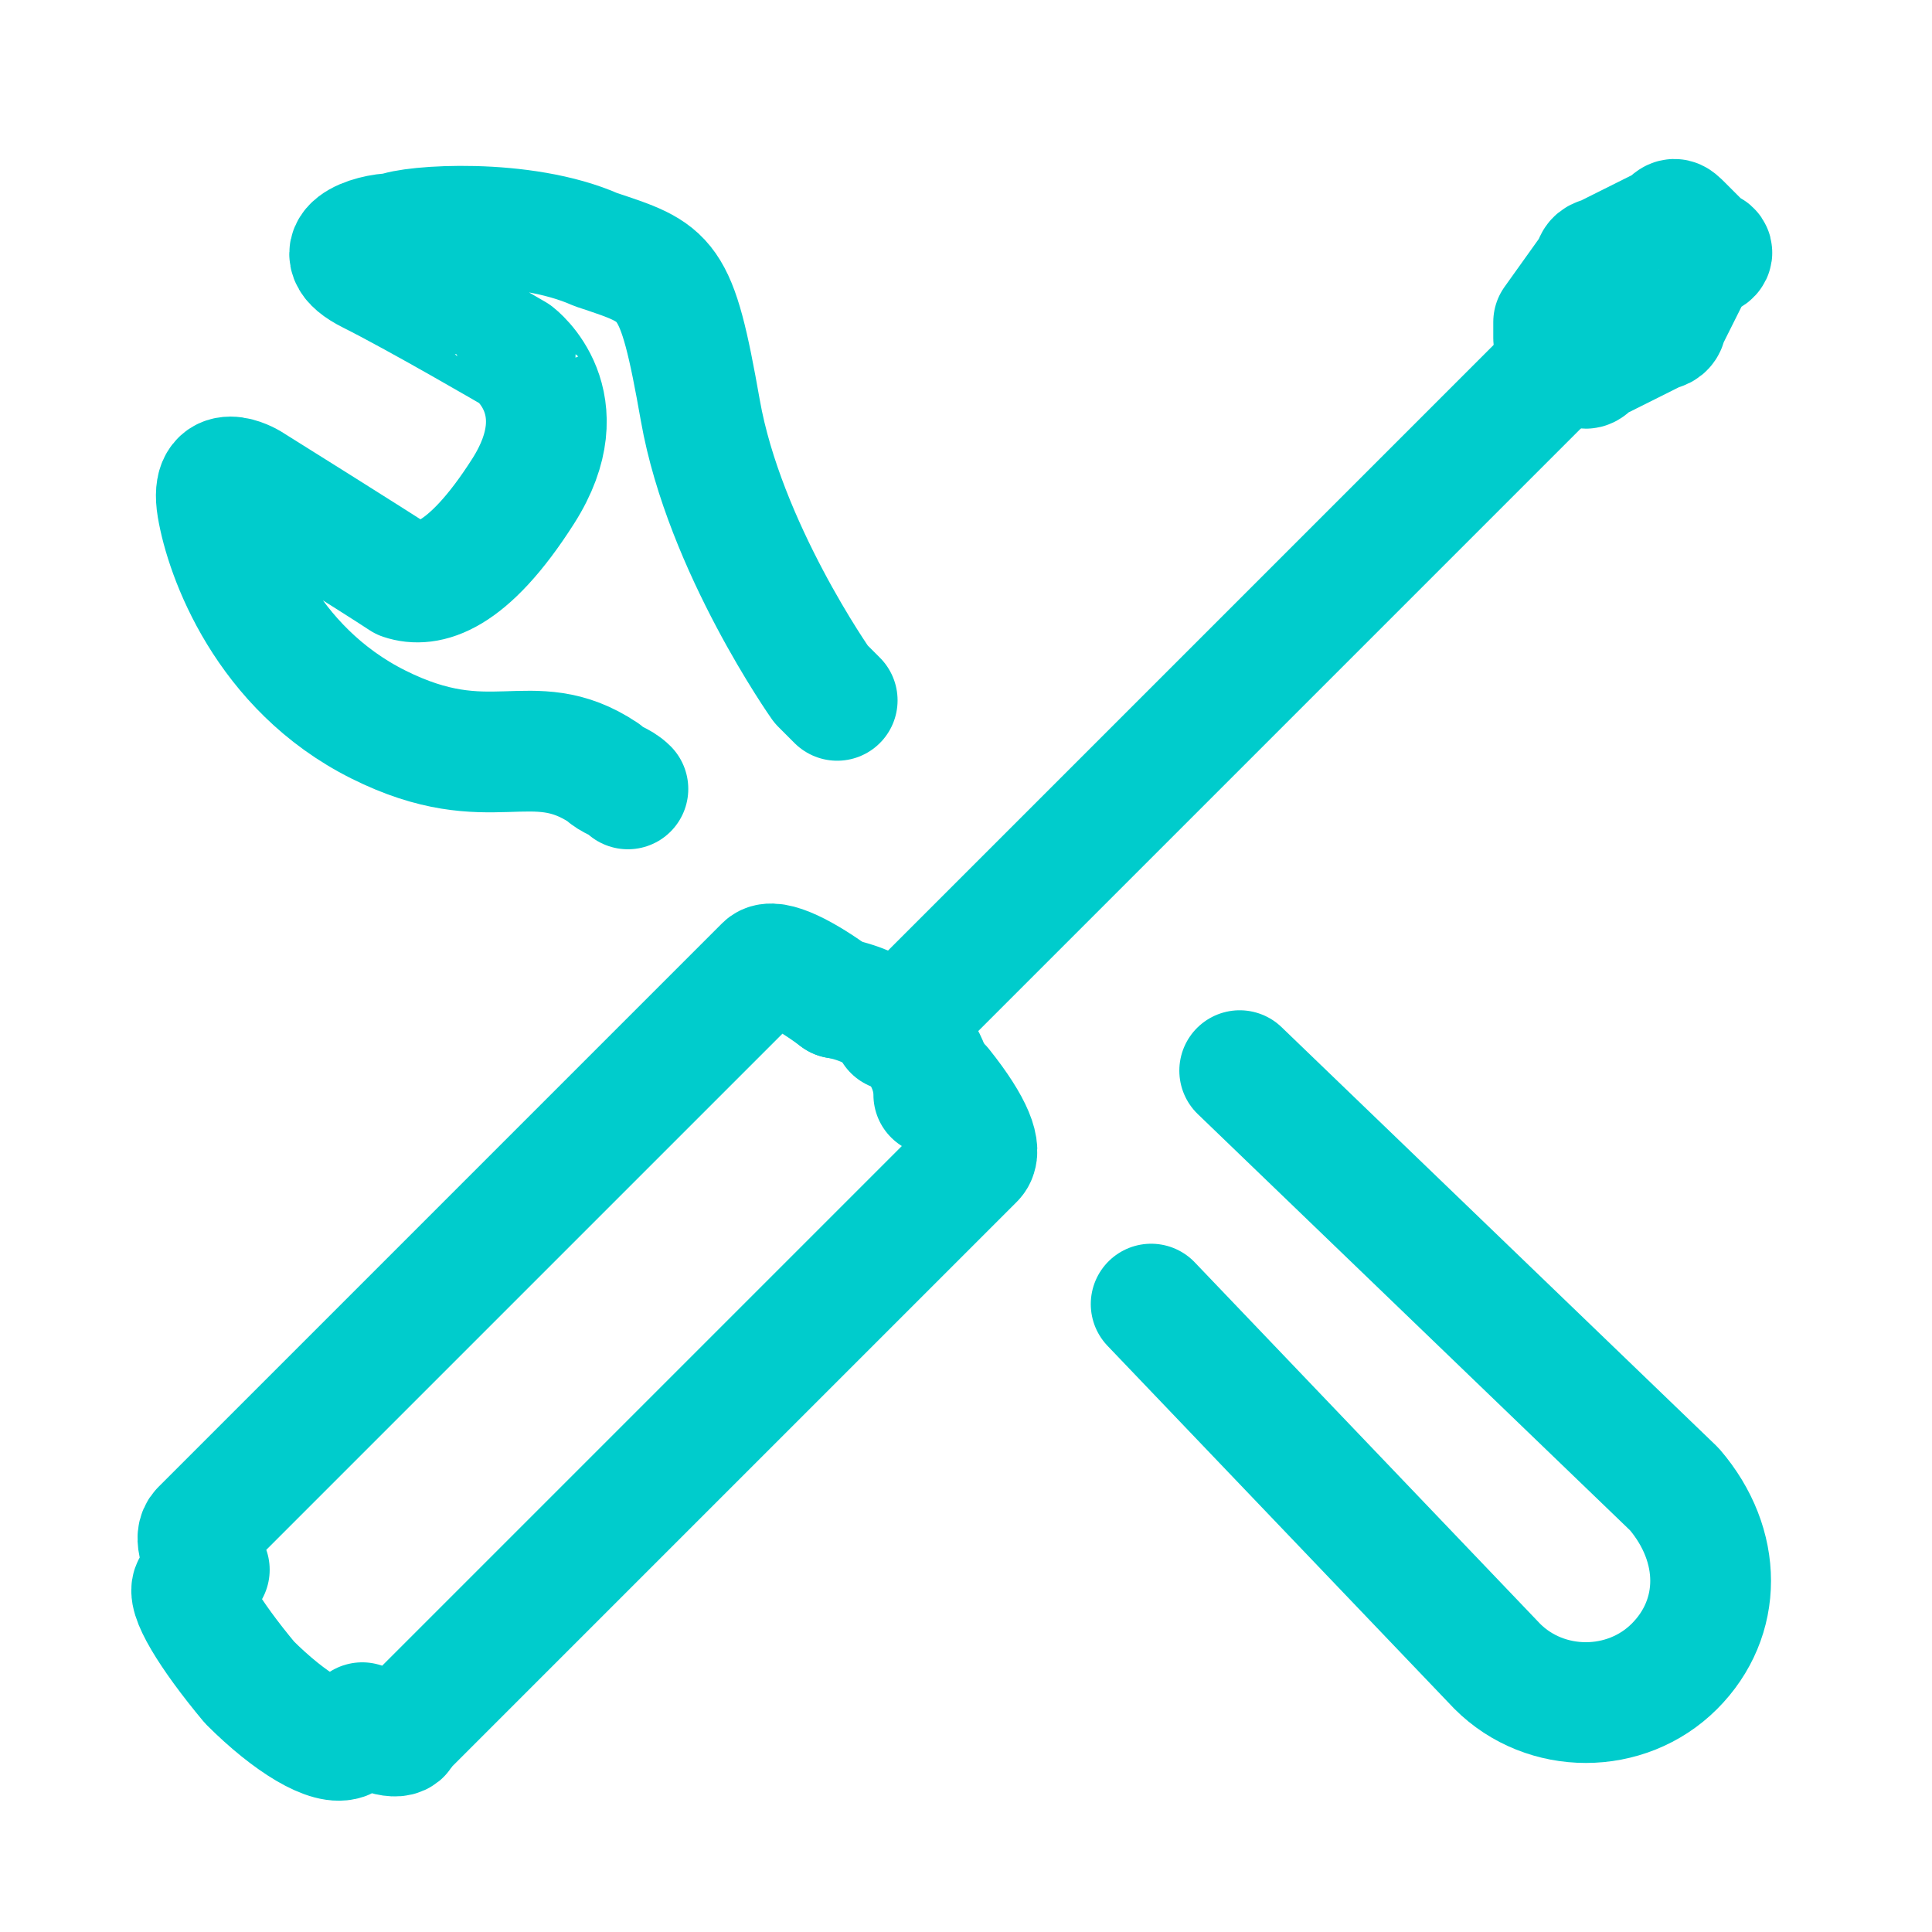
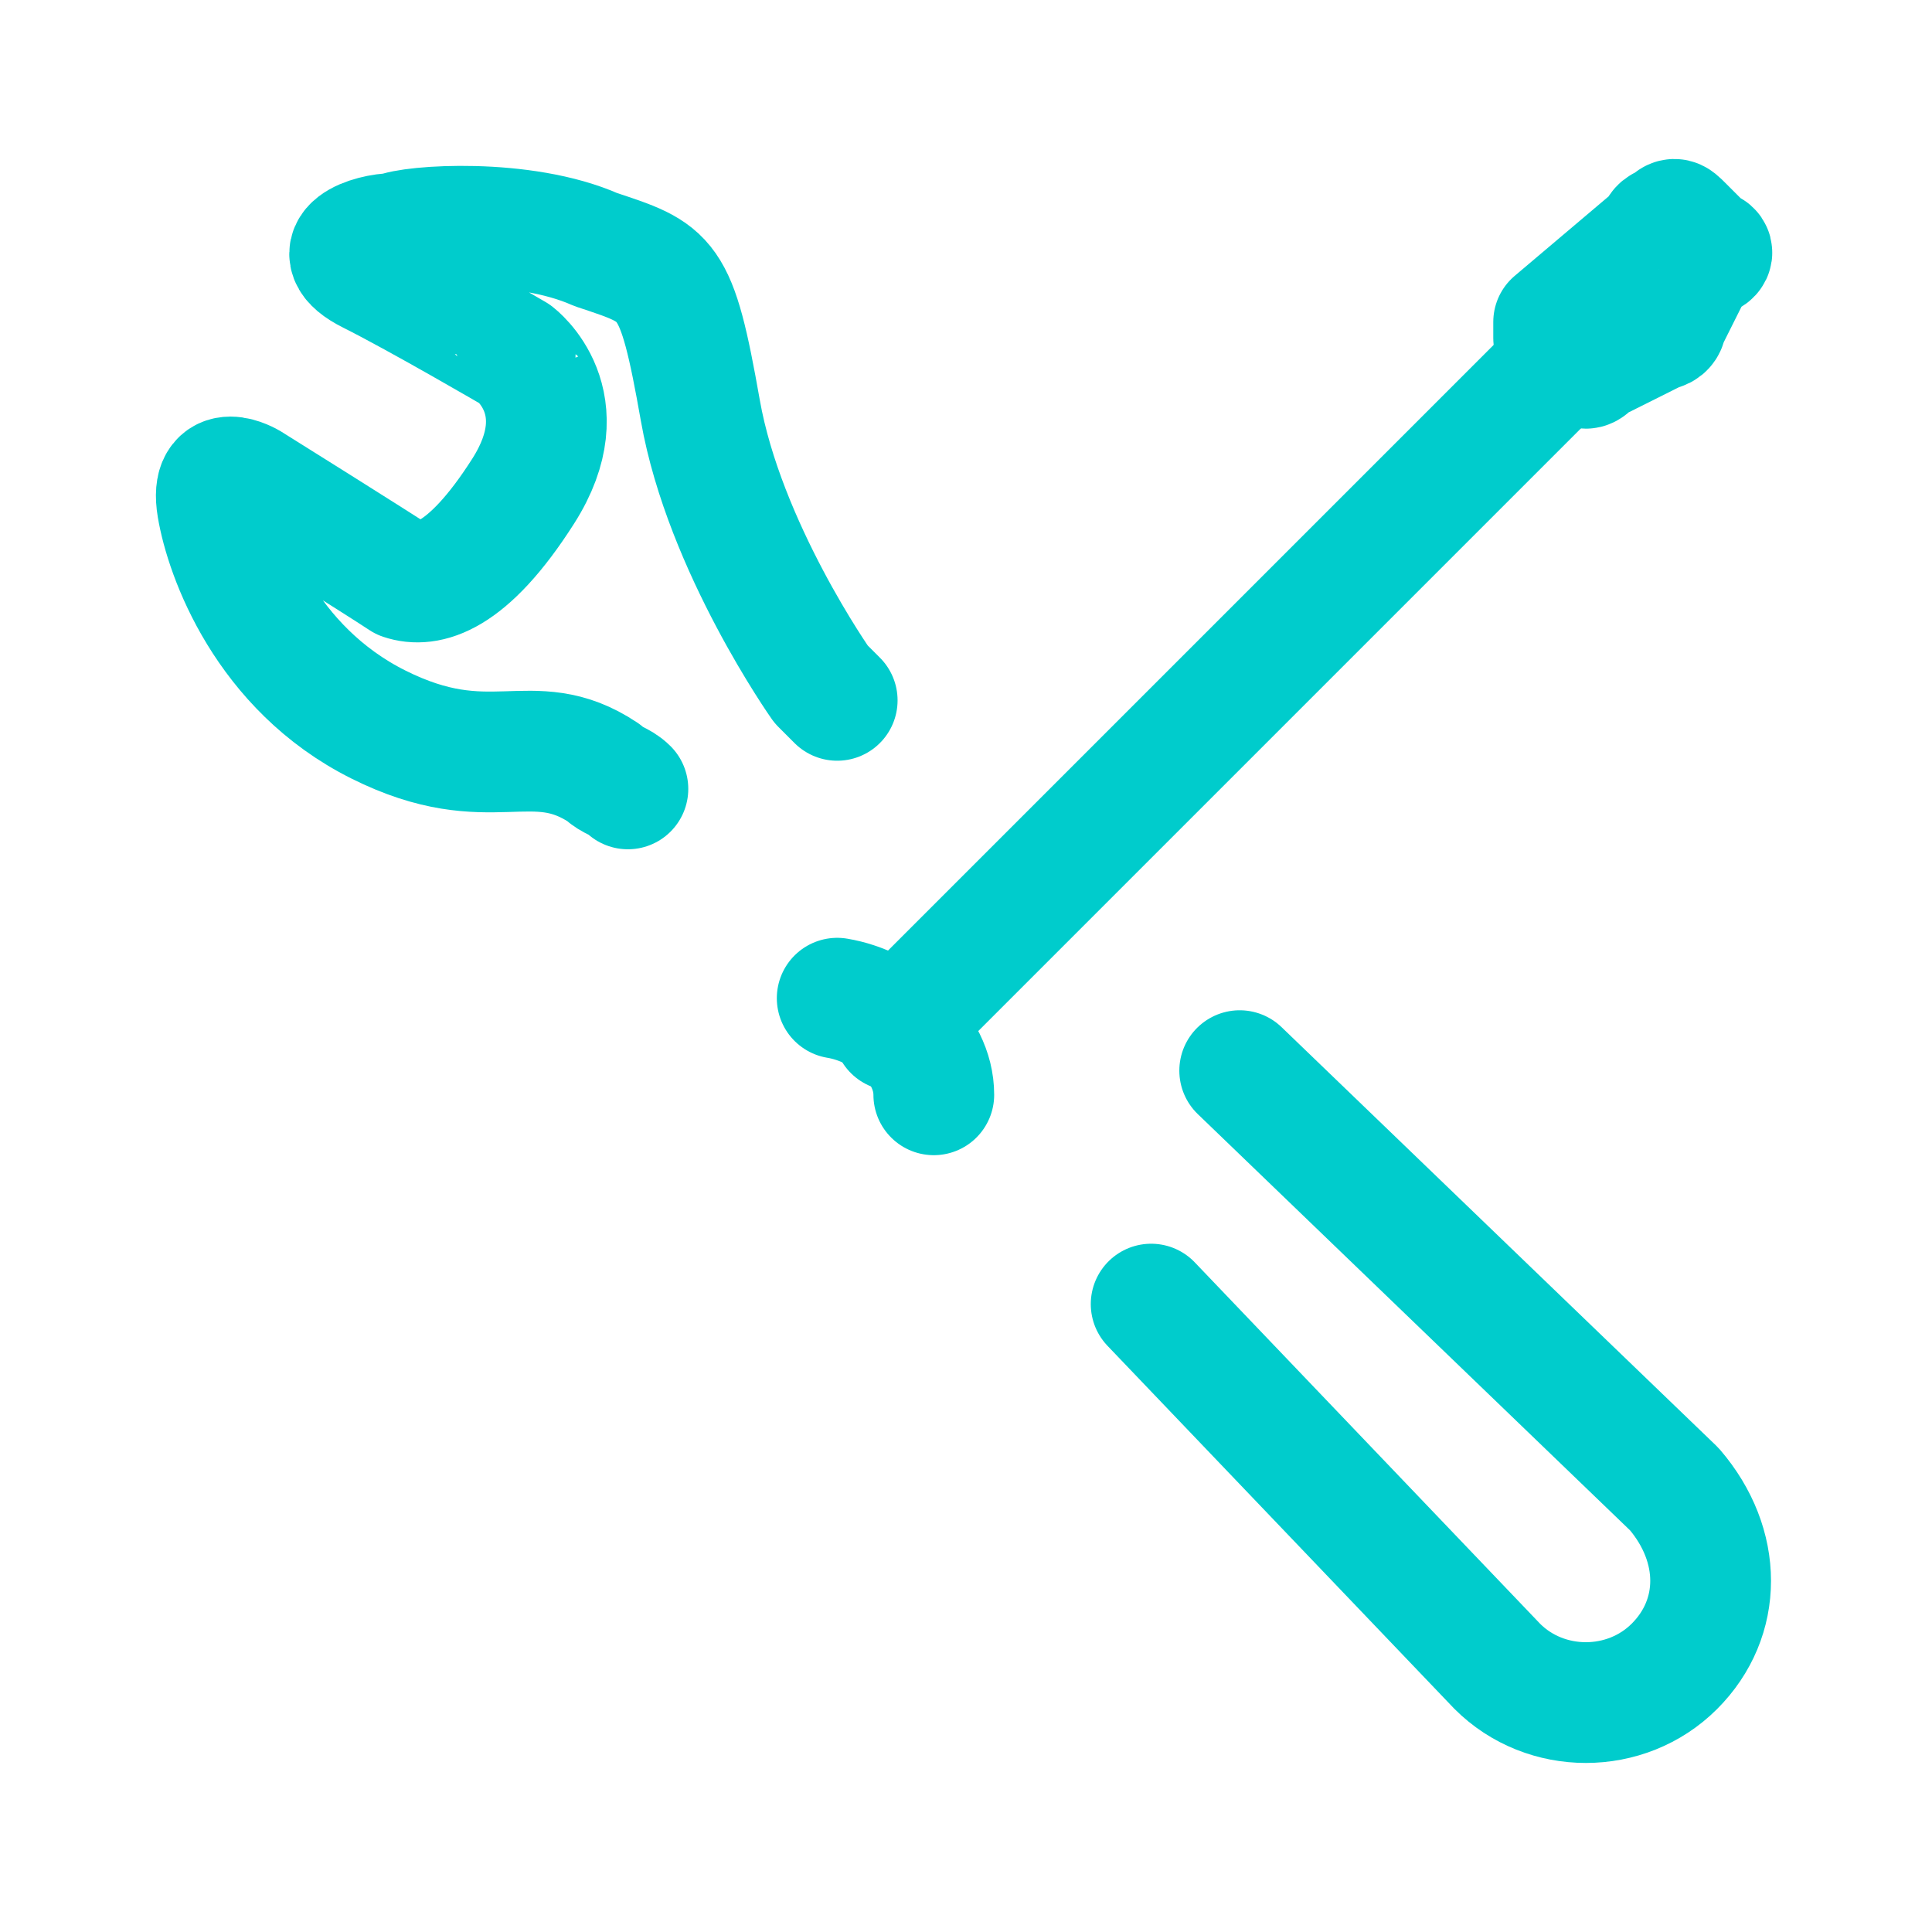
<svg xmlns="http://www.w3.org/2000/svg" xmlns:xlink="http://www.w3.org/1999/xlink" version="1.1" x="0px" y="0px" width="24" height="24" viewBox="0 0 24 24" style="enable-background:new 0 0 24 24;" xml:space="preserve">
  <style type="text/css">
	.st0{display:none;}
	.st1{display:inline;}
	.st2{clip-path:url(#SVGID_00000134971610553753726470000006627347724634889121_);}
	.st3{fill:none;stroke:#00CCCC;stroke-width:2;stroke-linecap:round;stroke-linejoin:round;}
	.st4{fill:none;stroke:#00CCCC;stroke-width:1.5;stroke-linecap:round;stroke-linejoin:round;}
</style>
  <g id="Layer_1" class="st0">
    <g class="st1">
      <defs>
        <rect id="SVGID_1_" width="24" height="24" />
      </defs>
      <clipPath id="SVGID_00000085934688410771219520000006671036874464627078_">
        <use xlink:href="#SVGID_1_" style="overflow:visible;" />
      </clipPath>
      <g style="clip-path:url(#SVGID_00000085934688410771219520000006671036874464627078_);">
        <path class="st3" d="M18,2l4,4" />
-         <path class="st3" d="M20,4L8,16" />
-         <path class="st3" d="M3.7,21c-0.2,0-0.4-0.1-0.5-0.2C3.1,20.7,3,20.5,3,20.3v-6.8c0-0.1,0-0.2,0.1-0.3c0-0.1,0.1-0.2,0.1-0.2     L8,8.2c0.1-0.1,0.1-0.1,0.2-0.1C8.3,8,8.4,8,8.5,8c0.1,0,0.2,0,0.3,0.1c0.1,0,0.2,0.1,0.2,0.1l6.8,6.8c0.1,0.1,0.1,0.1,0.1,0.2     c0,0.1,0.1,0.2,0.1,0.3c0,0.1,0,0.2-0.1,0.3c0,0.1-0.1,0.2-0.1,0.2L11,20.8c-0.1,0.1-0.1,0.1-0.2,0.1c-0.1,0-0.2,0.1-0.3,0.1H3.7     z" />
      </g>
    </g>
  </g>
  <g id="Layer_2">
-     <path class="st4" d="M10.4,12.4C10,12.1,9.6,11.9,9.5,12c0,0,0,0,0,0l-7,7c-0.1,0.1,0,0.3,0.1,0.5l-0.2,0.2   c-0.1,0.1,0.2,0.6,0.7,1.2c0.5,0.5,1,0.8,1.2,0.7l0.2-0.2c0.3,0.2,0.5,0.2,0.5,0.1l7.1-7.1c0.1-0.1,0-0.4-0.4-0.9" />
    <path class="st4" d="M10.4,12.4c0.6,0.1,1.2,0.6,1.2,1.2" />
    <path class="st4" d="M10.4,8.7c-0.1-0.1-0.2-0.2-0.2-0.2S9,6.8,8.7,5.1s-0.4-1.7-1.3-2C6.5,2.7,5.1,2.8,4.9,2.9   C4.6,2.9,4,3.1,4.6,3.4c0.6,0.3,1.8,1,1.8,1S7.2,5,6.5,6.1C5.8,7.2,5.3,7.3,5,7.2C4.7,7,3.1,6,3.1,6S2.6,5.7,2.7,6.3   c0.1,0.6,0.6,2,2,2.7S6.6,9,7.5,9.6c0.1,0.1,0.2,0.1,0.3,0.2 M14.3,16.2l4.3,4.5c0,0,0,0,0,0c0,0,0,0,0,0l0,0l0,0   c0.6,0.6,1.6,0.6,2.2,0c0.6-0.6,0.6-1.5,0-2.2l0,0c0,0,0,0,0,0c0,0,0,0,0,0l-5.4-5.2" />
    <path class="st4" d="M19.5,4.4l-8.4,8.4" />
-     <path class="st4" d="M21.2,3.1l-0.3-0.3c-0.1-0.1-0.1-0.1-0.2,0l-0.8,0.4c0,0-0.1,0-0.1,0.1L19.3,4c0,0.1,0,0.1,0,0.2l0.3,0.3   c0.1,0.1,0.1,0.1,0.2,0l0.8-0.4c0,0,0.1,0,0.1-0.1l0.4-0.8C21.3,3.2,21.3,3.1,21.2,3.1z" />
+     <path class="st4" d="M21.2,3.1l-0.3-0.3c-0.1-0.1-0.1-0.1-0.2,0c0,0-0.1,0-0.1,0.1L19.3,4c0,0.1,0,0.1,0,0.2l0.3,0.3   c0.1,0.1,0.1,0.1,0.2,0l0.8-0.4c0,0,0.1,0,0.1-0.1l0.4-0.8C21.3,3.2,21.3,3.1,21.2,3.1z" />
  </g>
</svg>